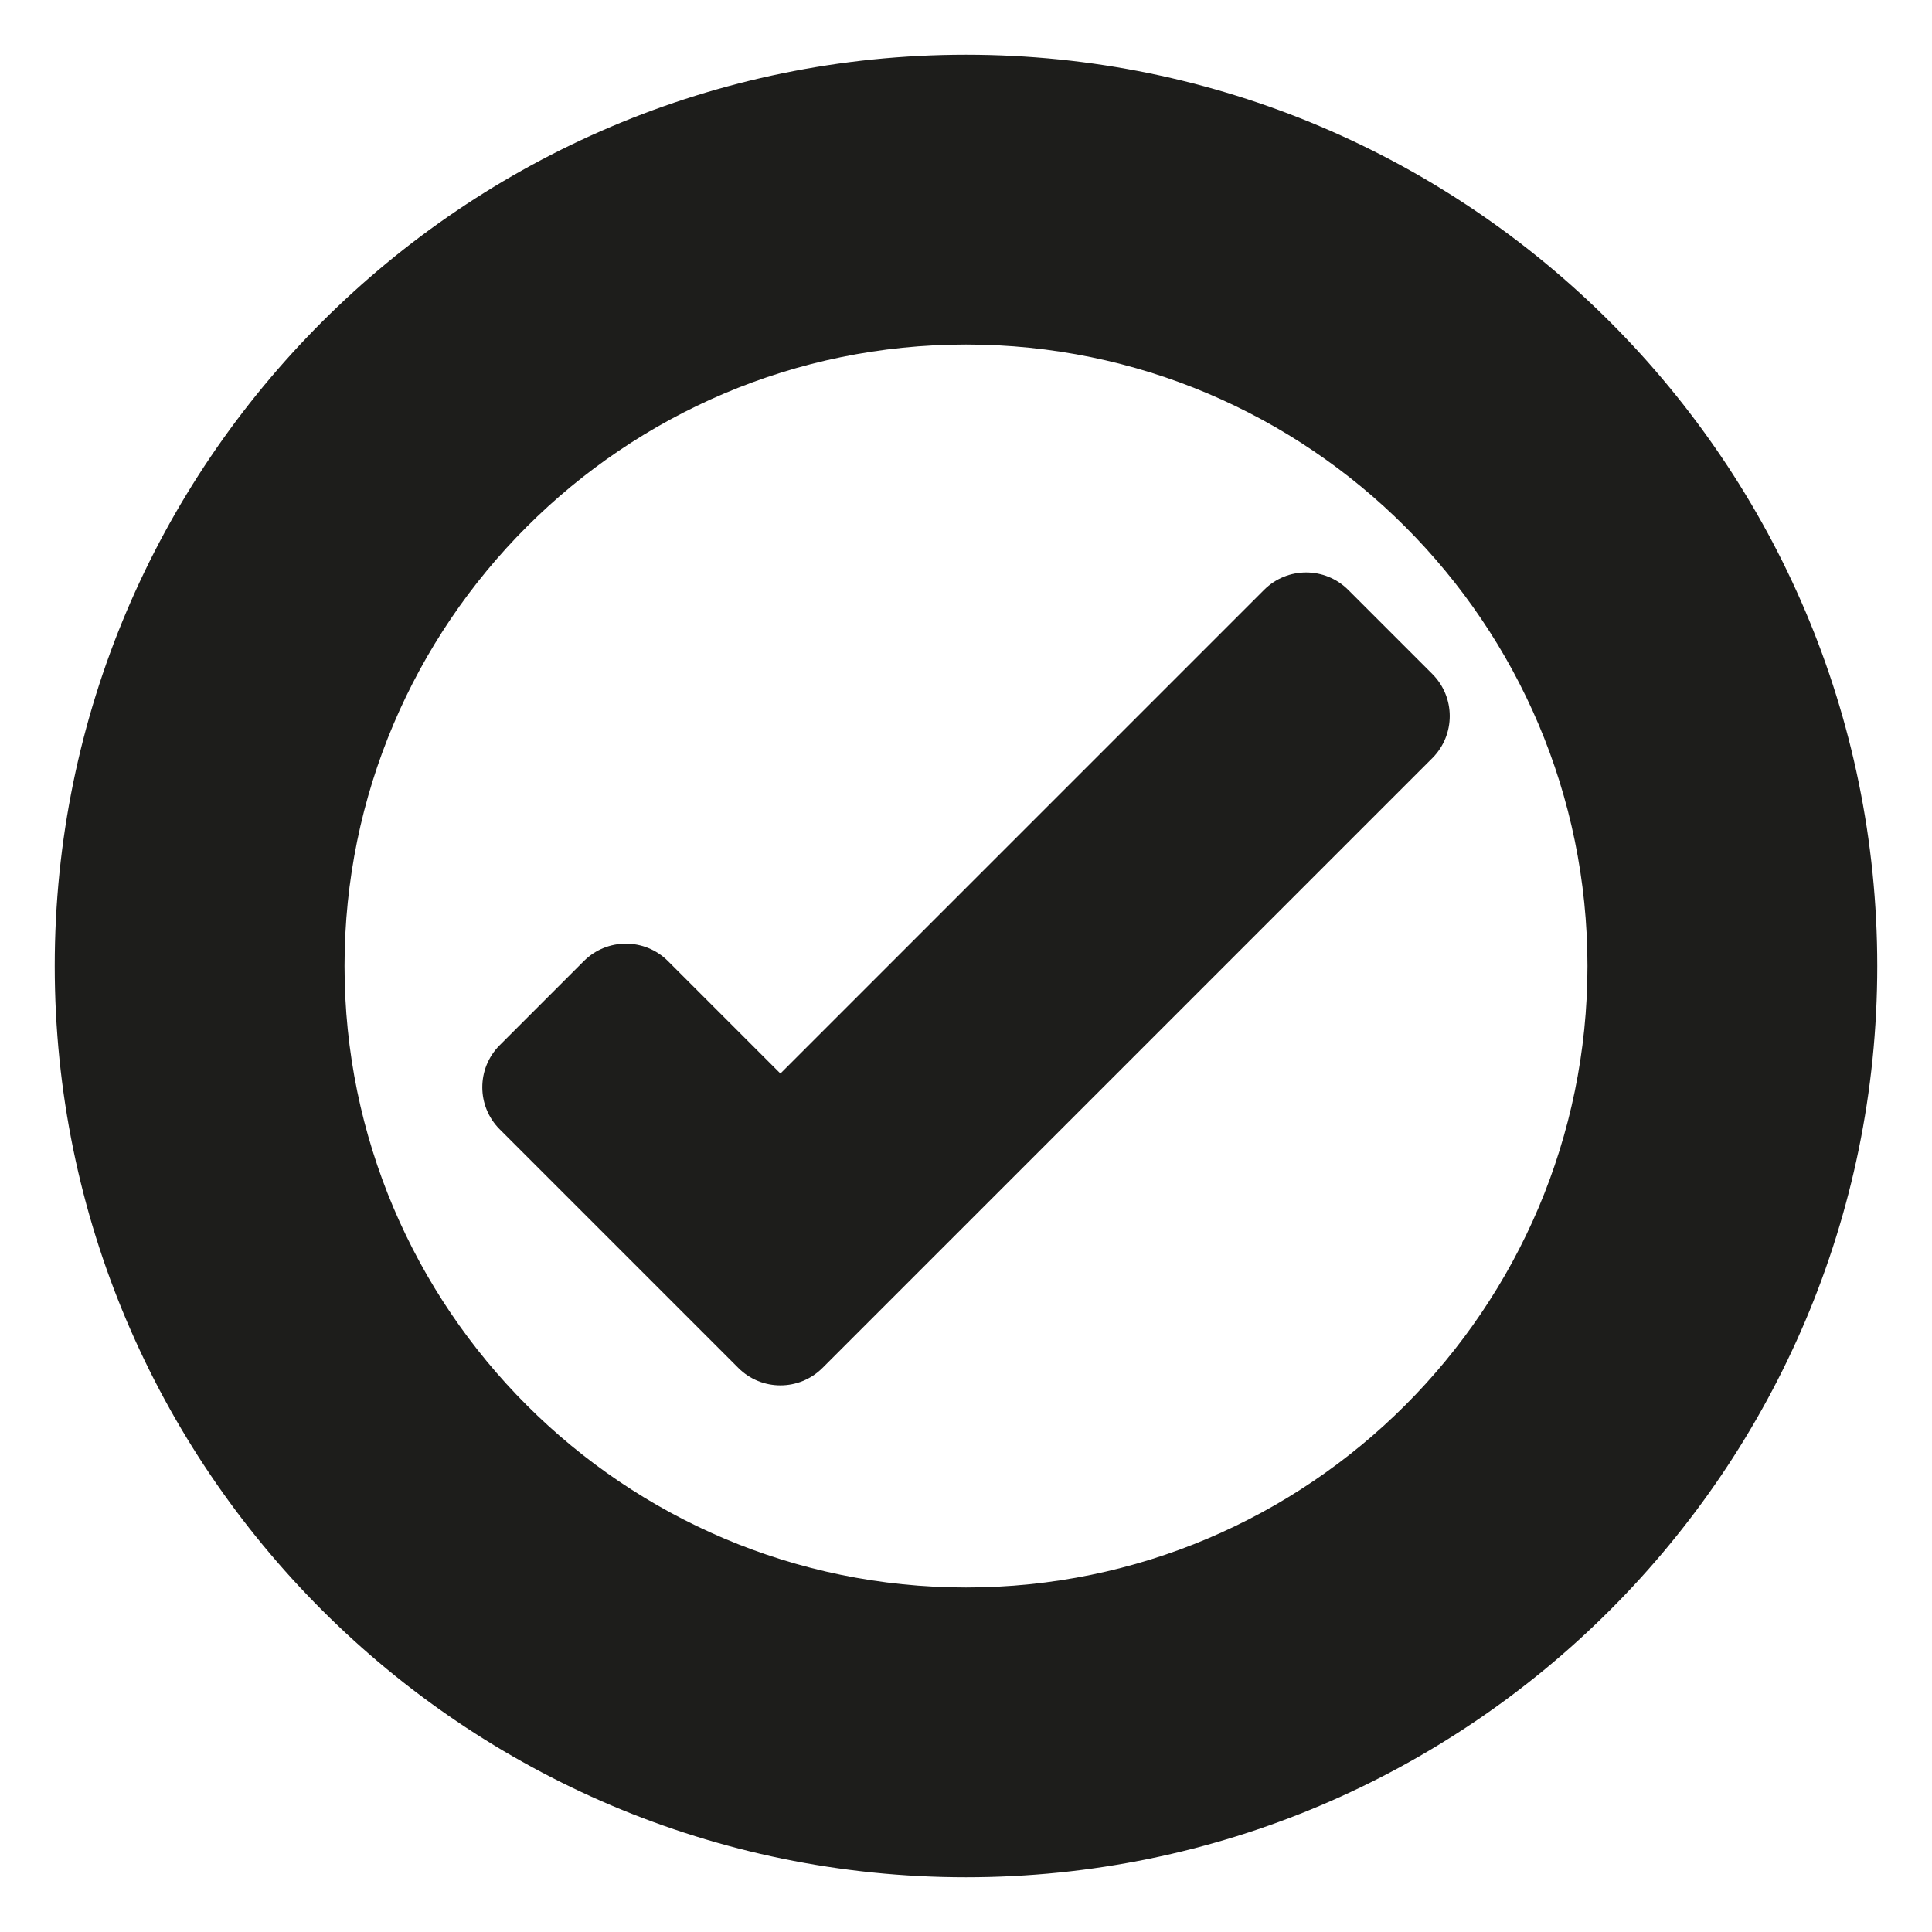
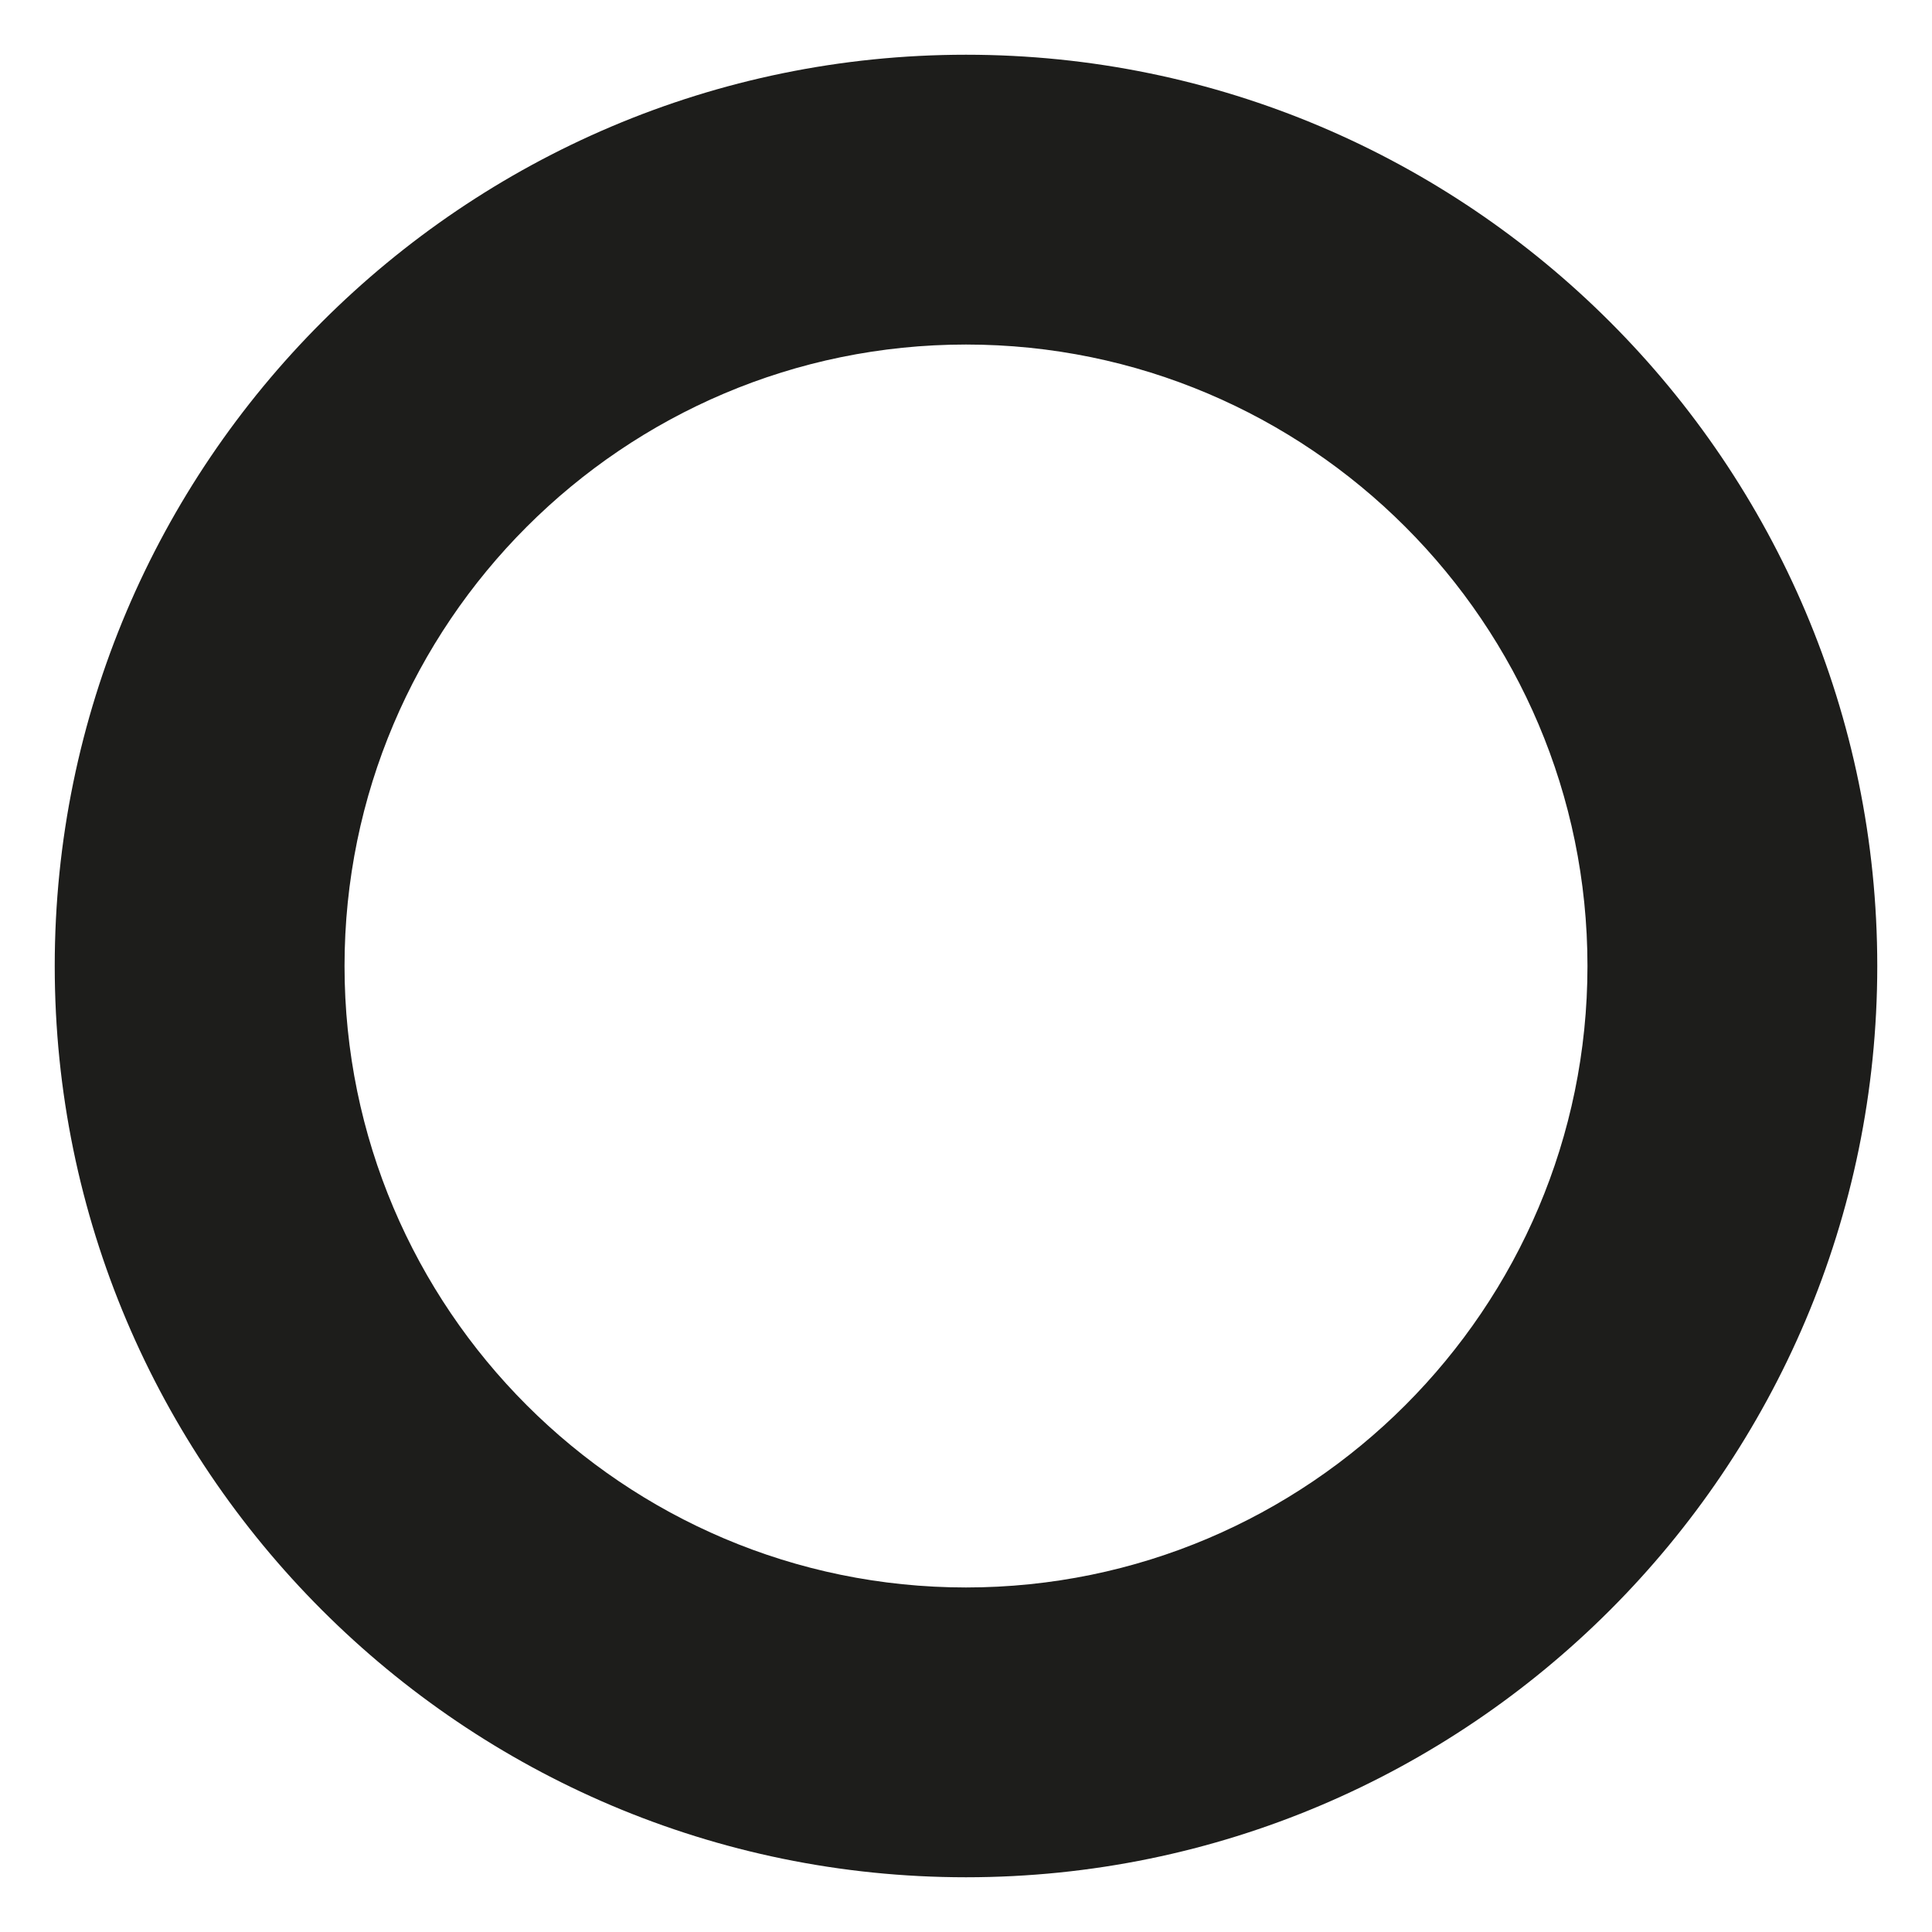
<svg xmlns="http://www.w3.org/2000/svg" version="1.1" id="Capa_1" x="0px" y="0px" viewBox="0 0 100 100" style="enable-background:new 0 0 100 100;" xml:space="preserve">
  <g>
-     <path style="fill:#1D1D1B;" d="M65.428,30.532L40.394,55.566l-5.821-5.821c-1.202-1.202-3.151-1.202-4.354,0l-4.354,4.354   c-1.202,1.202-1.202,3.152,0,4.354l7.998,7.998l4.354,4.354c1.202,1.202,3.151,1.202,4.354,0l4.354-4.354l27.212-27.211   c1.202-1.202,1.202-3.152,0-4.354l-4.354-4.354C68.579,29.329,66.63,29.329,65.428,30.532z" />
    <path style="fill:#1D1D1B;" d="M50,2.833C23.992,2.833,2.833,23.992,2.833,50S23.992,97.167,50,97.167S97.167,76.008,97.167,50   S76.008,2.833,50,2.833z M50,82.167c-17.737,0-32.167-14.43-32.167-32.167c0-17.737,14.43-32.167,32.167-32.167   S82.167,32.263,82.167,50C82.167,67.737,67.737,82.167,50,82.167z" />
  </g>
</svg>